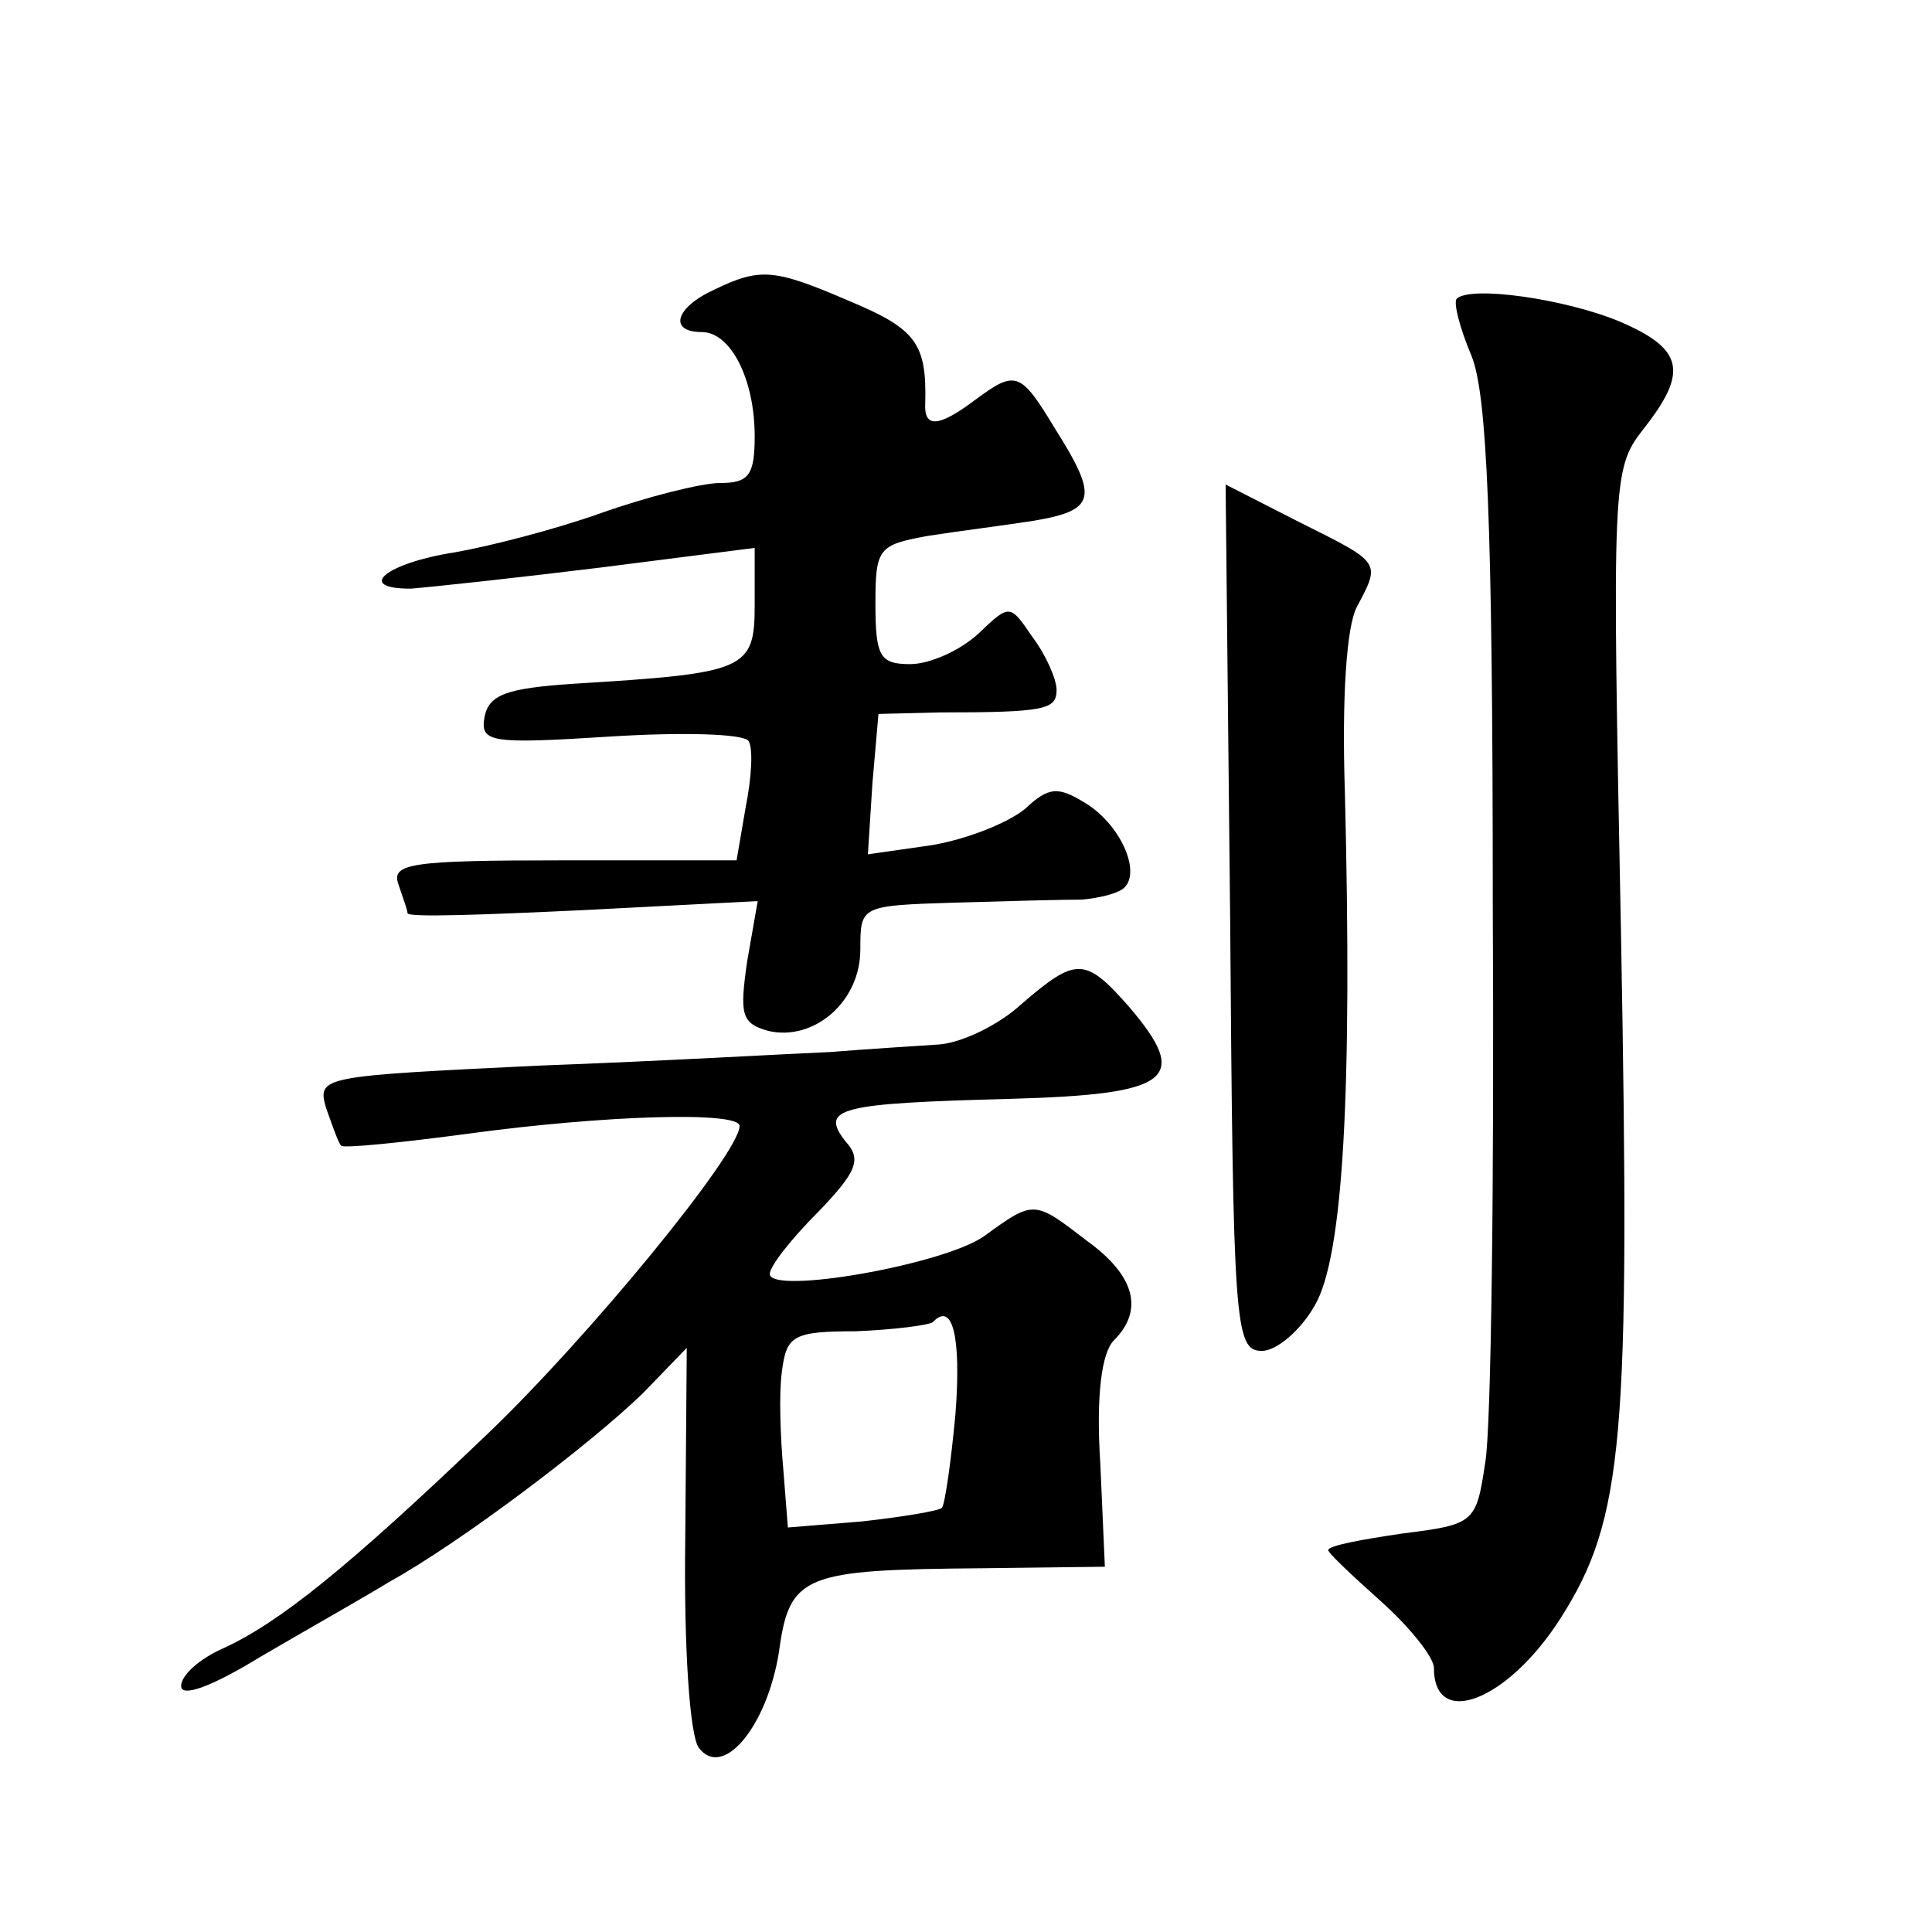
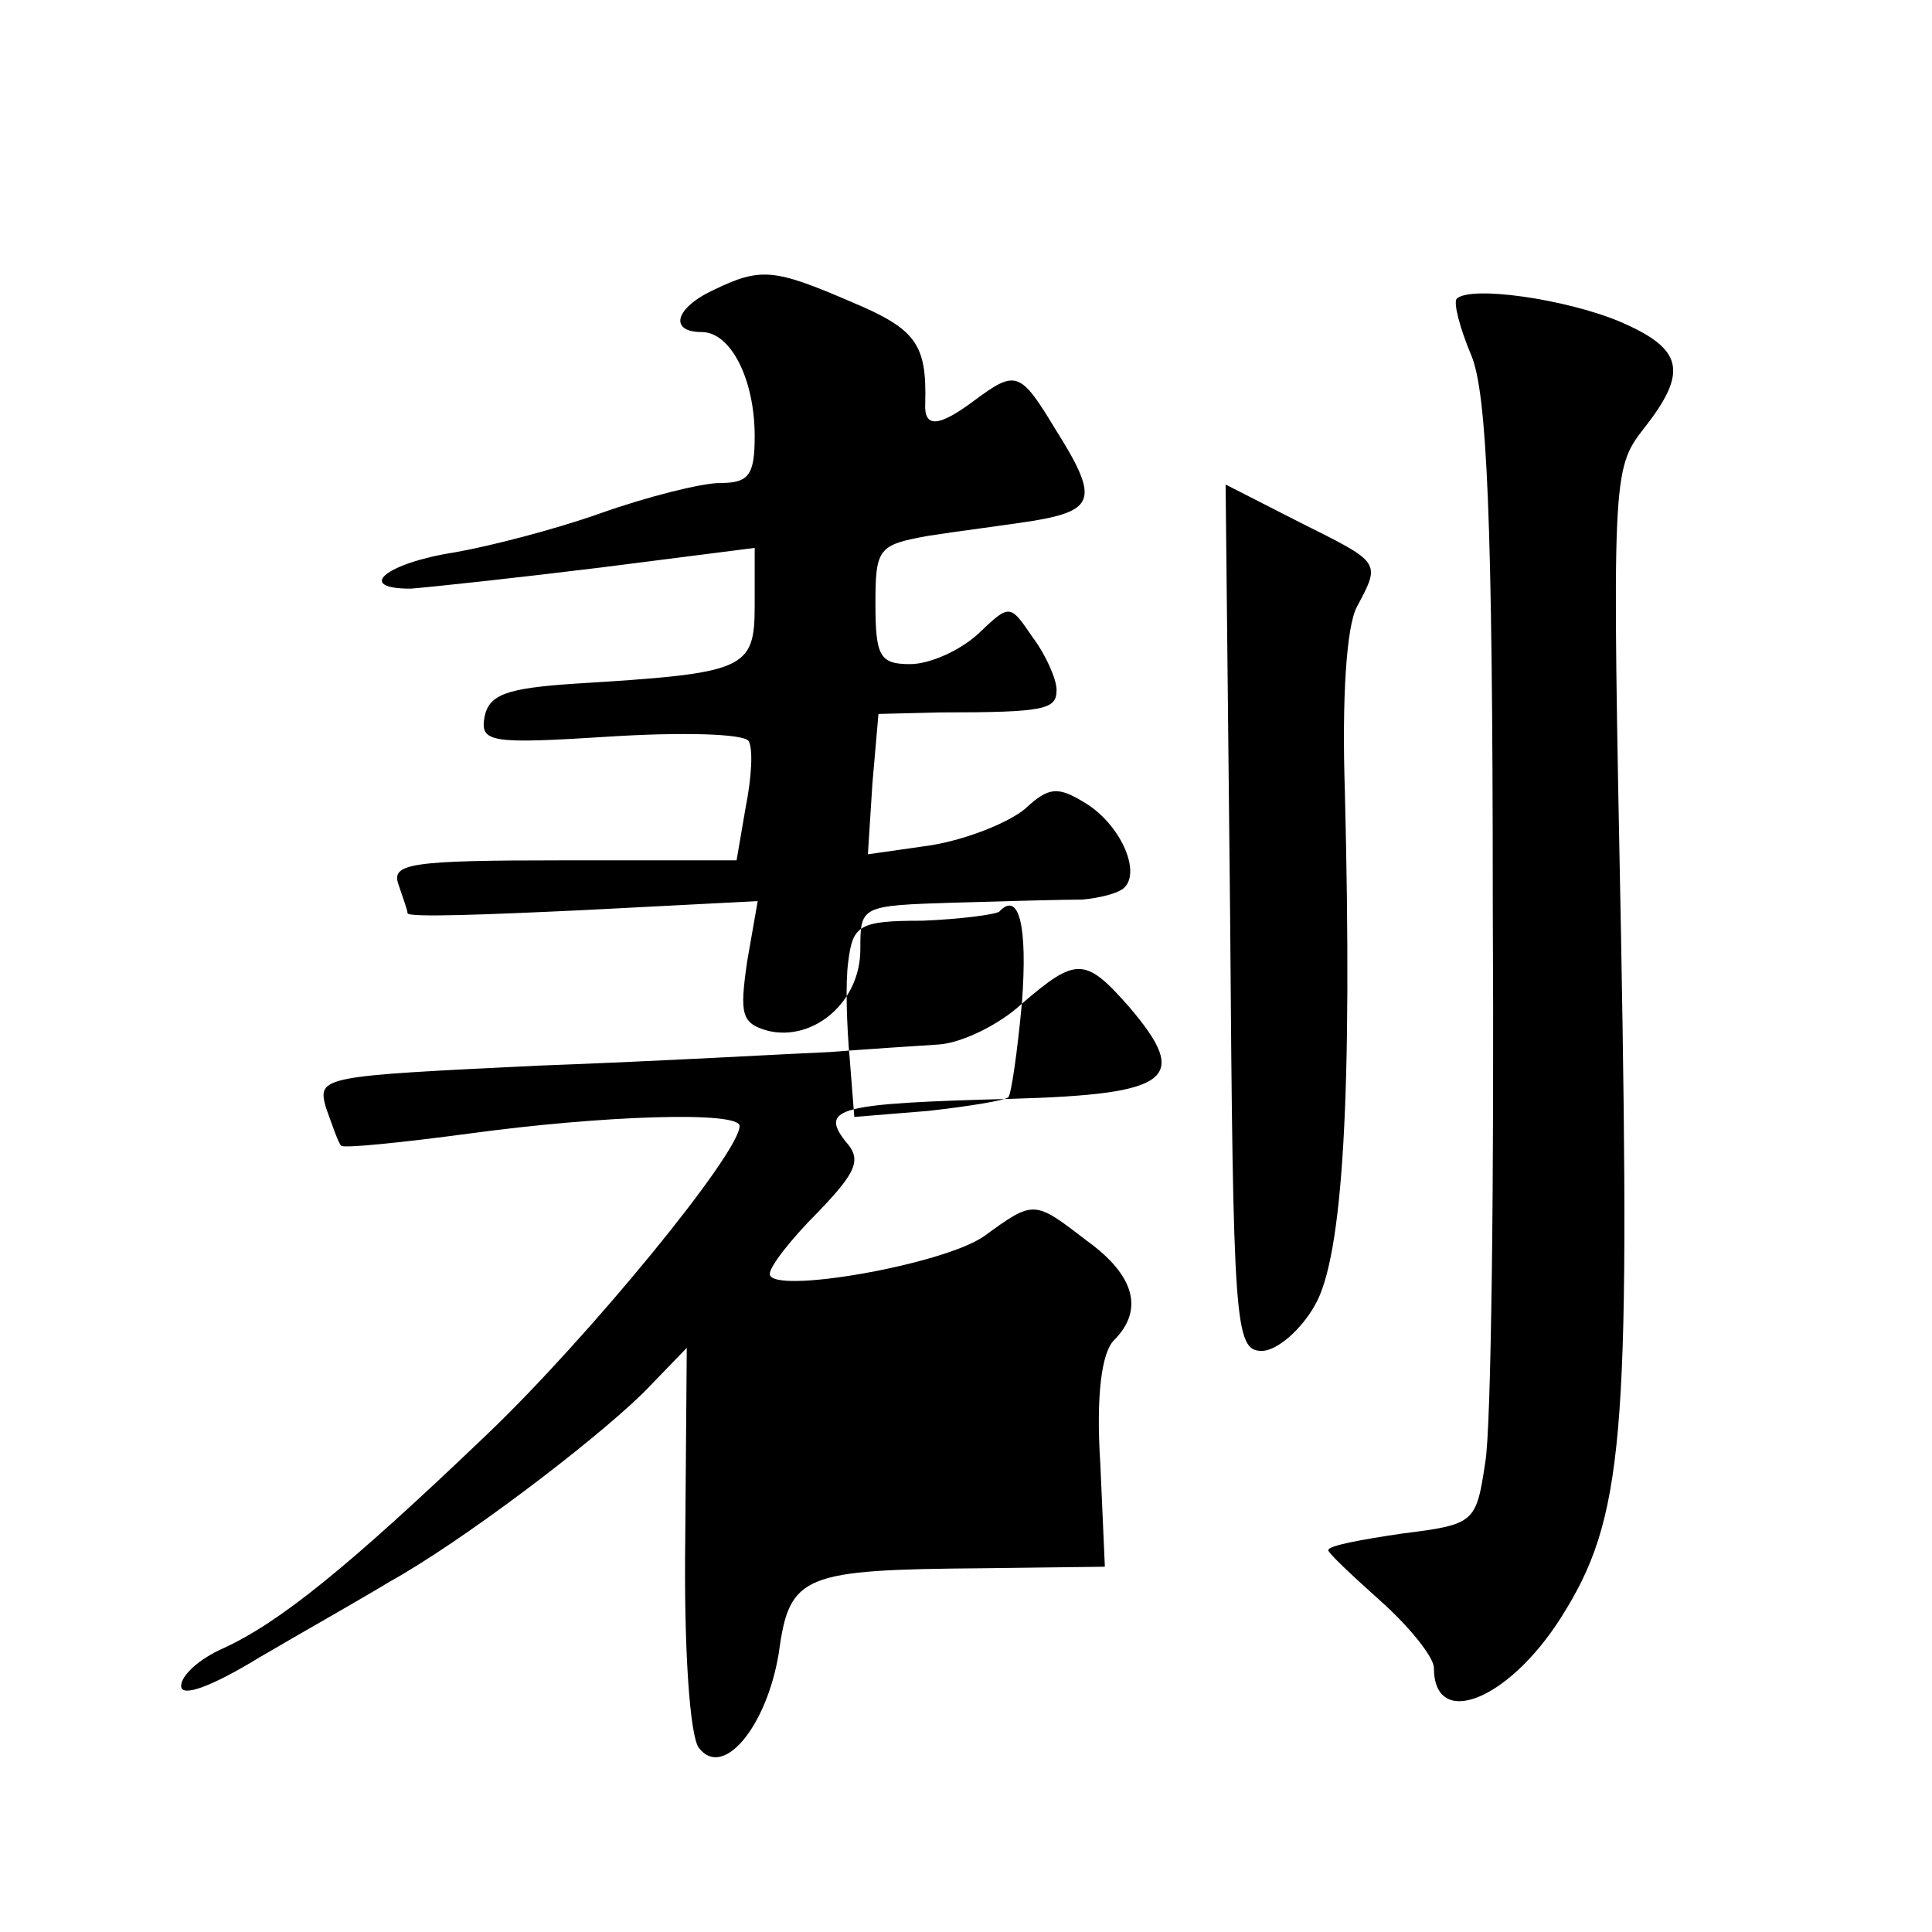
<svg xmlns="http://www.w3.org/2000/svg" version="1.0" width="128pt" height="128pt" viewBox="0 0 128 128" preserveAspectRatio="xMidYMid meet">
  <g transform="translate(0,128) scale(0.1,-0.1)" fill="#0" stroke="none">
-     <path d="M473 1088 c-26 -12 -30 -28 -8 -28 19 0 35 -31 35 -69 0 -26 -4 -31 -23 -31 -12 0 -48 -9 -79 -20 -31 -11 -74 -22 -97 -26 -45 -7 -66 -24 -29 -24 13 1 69 7 126 14 l102 13 0 -38 c0 -43 -6 -45 -120 -52 -44 -3 -56 -7 -59 -22 -3 -17 4 -18 83 -13 47 3 89 2 92 -3 3 -5 2 -24 -2 -44 l-6 -35 -115 0 c-101 0 -114 -2 -109 -16 3 -9 6 -17 6 -19 0 -3 52 -1 116 2 l116 6 -7 -40 c-5 -35 -4 -41 14 -46 30 -7 61 19 61 54 0 29 0 29 63 31 34 1 72 2 84 2 11 1 24 4 28 8 11 11 -3 42 -26 56 -18 11 -24 11 -40 -4 -11 -9 -38 -20 -62 -24 l-42 -6 3 47 4 46 41 1 c70 0 77 2 77 15 0 7 -7 23 -16 35 -15 22 -15 22 -36 2 -12 -11 -32 -20 -45 -20 -20 0 -23 5 -23 40 0 37 2 39 35 45 19 3 51 7 70 10 41 7 43 15 14 61 -23 38 -26 39 -53 19 -24 -18 -34 -19 -33 -2 1 39 -6 49 -49 67 -51 22 -60 23 -91 8z M965 1082 c-2 -3 2 -19 10 -38 10 -25 14 -106 14 -363 1 -181 -1 -348 -5 -370 -6 -40 -7 -41 -55 -47 -27 -4 -49 -8 -49 -11 0 -2 16 -17 35 -34 19 -17 35 -37 35 -44 0 -41 49 -22 84 33 42 66 46 119 40 451 -6 305 -6 310 15 337 30 38 26 53 -16 71 -36 15 -99 24 -108 15z M815 672 c2 -270 3 -287 21 -287 10 0 26 14 35 30 19 32 25 142 20 341 -2 61 1 109 8 122 16 30 16 29 -38 56 l-49 25 3 -287z M677 615 c-15 -14 -40 -26 -55 -27 -15 -1 -47 -3 -72 -5 -25 -1 -111 -6 -193 -9 -144 -7 -147 -7 -141 -28 4 -11 8 -23 10 -25 1 -2 40 2 85 8 88 12 179 15 179 5 0 -18 -100 -140 -167 -204 -93 -89 -138 -125 -175 -142 -16 -7 -28 -18 -28 -25 0 -8 21 0 52 19 29 17 68 39 86 50 47 26 133 91 168 125 l29 30 -1 -126 c-1 -73 3 -131 9 -139 16 -21 45 14 53 63 7 52 16 55 135 56 l81 1 -3 68 c-3 46 1 74 9 82 20 20 14 43 -18 66 -35 27 -35 27 -68 3 -27 -19 -142 -39 -142 -25 0 5 14 23 32 41 26 27 29 35 18 47 -17 22 -4 25 110 28 106 3 119 13 78 61 -29 33 -35 33 -71 2z m-44 -272 c-3 -32 -7 -60 -9 -62 -2 -2 -26 -6 -53 -9 l-49 -4 -3 38 c-2 22 -3 51 -1 65 3 24 7 27 49 27 25 1 48 4 51 6 13 14 19 -9 15 -61z" />
+     <path d="M473 1088 c-26 -12 -30 -28 -8 -28 19 0 35 -31 35 -69 0 -26 -4 -31 -23 -31 -12 0 -48 -9 -79 -20 -31 -11 -74 -22 -97 -26 -45 -7 -66 -24 -29 -24 13 1 69 7 126 14 l102 13 0 -38 c0 -43 -6 -45 -120 -52 -44 -3 -56 -7 -59 -22 -3 -17 4 -18 83 -13 47 3 89 2 92 -3 3 -5 2 -24 -2 -44 l-6 -35 -115 0 c-101 0 -114 -2 -109 -16 3 -9 6 -17 6 -19 0 -3 52 -1 116 2 l116 6 -7 -40 c-5 -35 -4 -41 14 -46 30 -7 61 19 61 54 0 29 0 29 63 31 34 1 72 2 84 2 11 1 24 4 28 8 11 11 -3 42 -26 56 -18 11 -24 11 -40 -4 -11 -9 -38 -20 -62 -24 l-42 -6 3 47 4 46 41 1 c70 0 77 2 77 15 0 7 -7 23 -16 35 -15 22 -15 22 -36 2 -12 -11 -32 -20 -45 -20 -20 0 -23 5 -23 40 0 37 2 39 35 45 19 3 51 7 70 10 41 7 43 15 14 61 -23 38 -26 39 -53 19 -24 -18 -34 -19 -33 -2 1 39 -6 49 -49 67 -51 22 -60 23 -91 8z M965 1082 c-2 -3 2 -19 10 -38 10 -25 14 -106 14 -363 1 -181 -1 -348 -5 -370 -6 -40 -7 -41 -55 -47 -27 -4 -49 -8 -49 -11 0 -2 16 -17 35 -34 19 -17 35 -37 35 -44 0 -41 49 -22 84 33 42 66 46 119 40 451 -6 305 -6 310 15 337 30 38 26 53 -16 71 -36 15 -99 24 -108 15z M815 672 c2 -270 3 -287 21 -287 10 0 26 14 35 30 19 32 25 142 20 341 -2 61 1 109 8 122 16 30 16 29 -38 56 l-49 25 3 -287z M677 615 c-15 -14 -40 -26 -55 -27 -15 -1 -47 -3 -72 -5 -25 -1 -111 -6 -193 -9 -144 -7 -147 -7 -141 -28 4 -11 8 -23 10 -25 1 -2 40 2 85 8 88 12 179 15 179 5 0 -18 -100 -140 -167 -204 -93 -89 -138 -125 -175 -142 -16 -7 -28 -18 -28 -25 0 -8 21 0 52 19 29 17 68 39 86 50 47 26 133 91 168 125 l29 30 -1 -126 c-1 -73 3 -131 9 -139 16 -21 45 14 53 63 7 52 16 55 135 56 l81 1 -3 68 c-3 46 1 74 9 82 20 20 14 43 -18 66 -35 27 -35 27 -68 3 -27 -19 -142 -39 -142 -25 0 5 14 23 32 41 26 27 29 35 18 47 -17 22 -4 25 110 28 106 3 119 13 78 61 -29 33 -35 33 -71 2z c-3 -32 -7 -60 -9 -62 -2 -2 -26 -6 -53 -9 l-49 -4 -3 38 c-2 22 -3 51 -1 65 3 24 7 27 49 27 25 1 48 4 51 6 13 14 19 -9 15 -61z" />
  </g>
</svg>